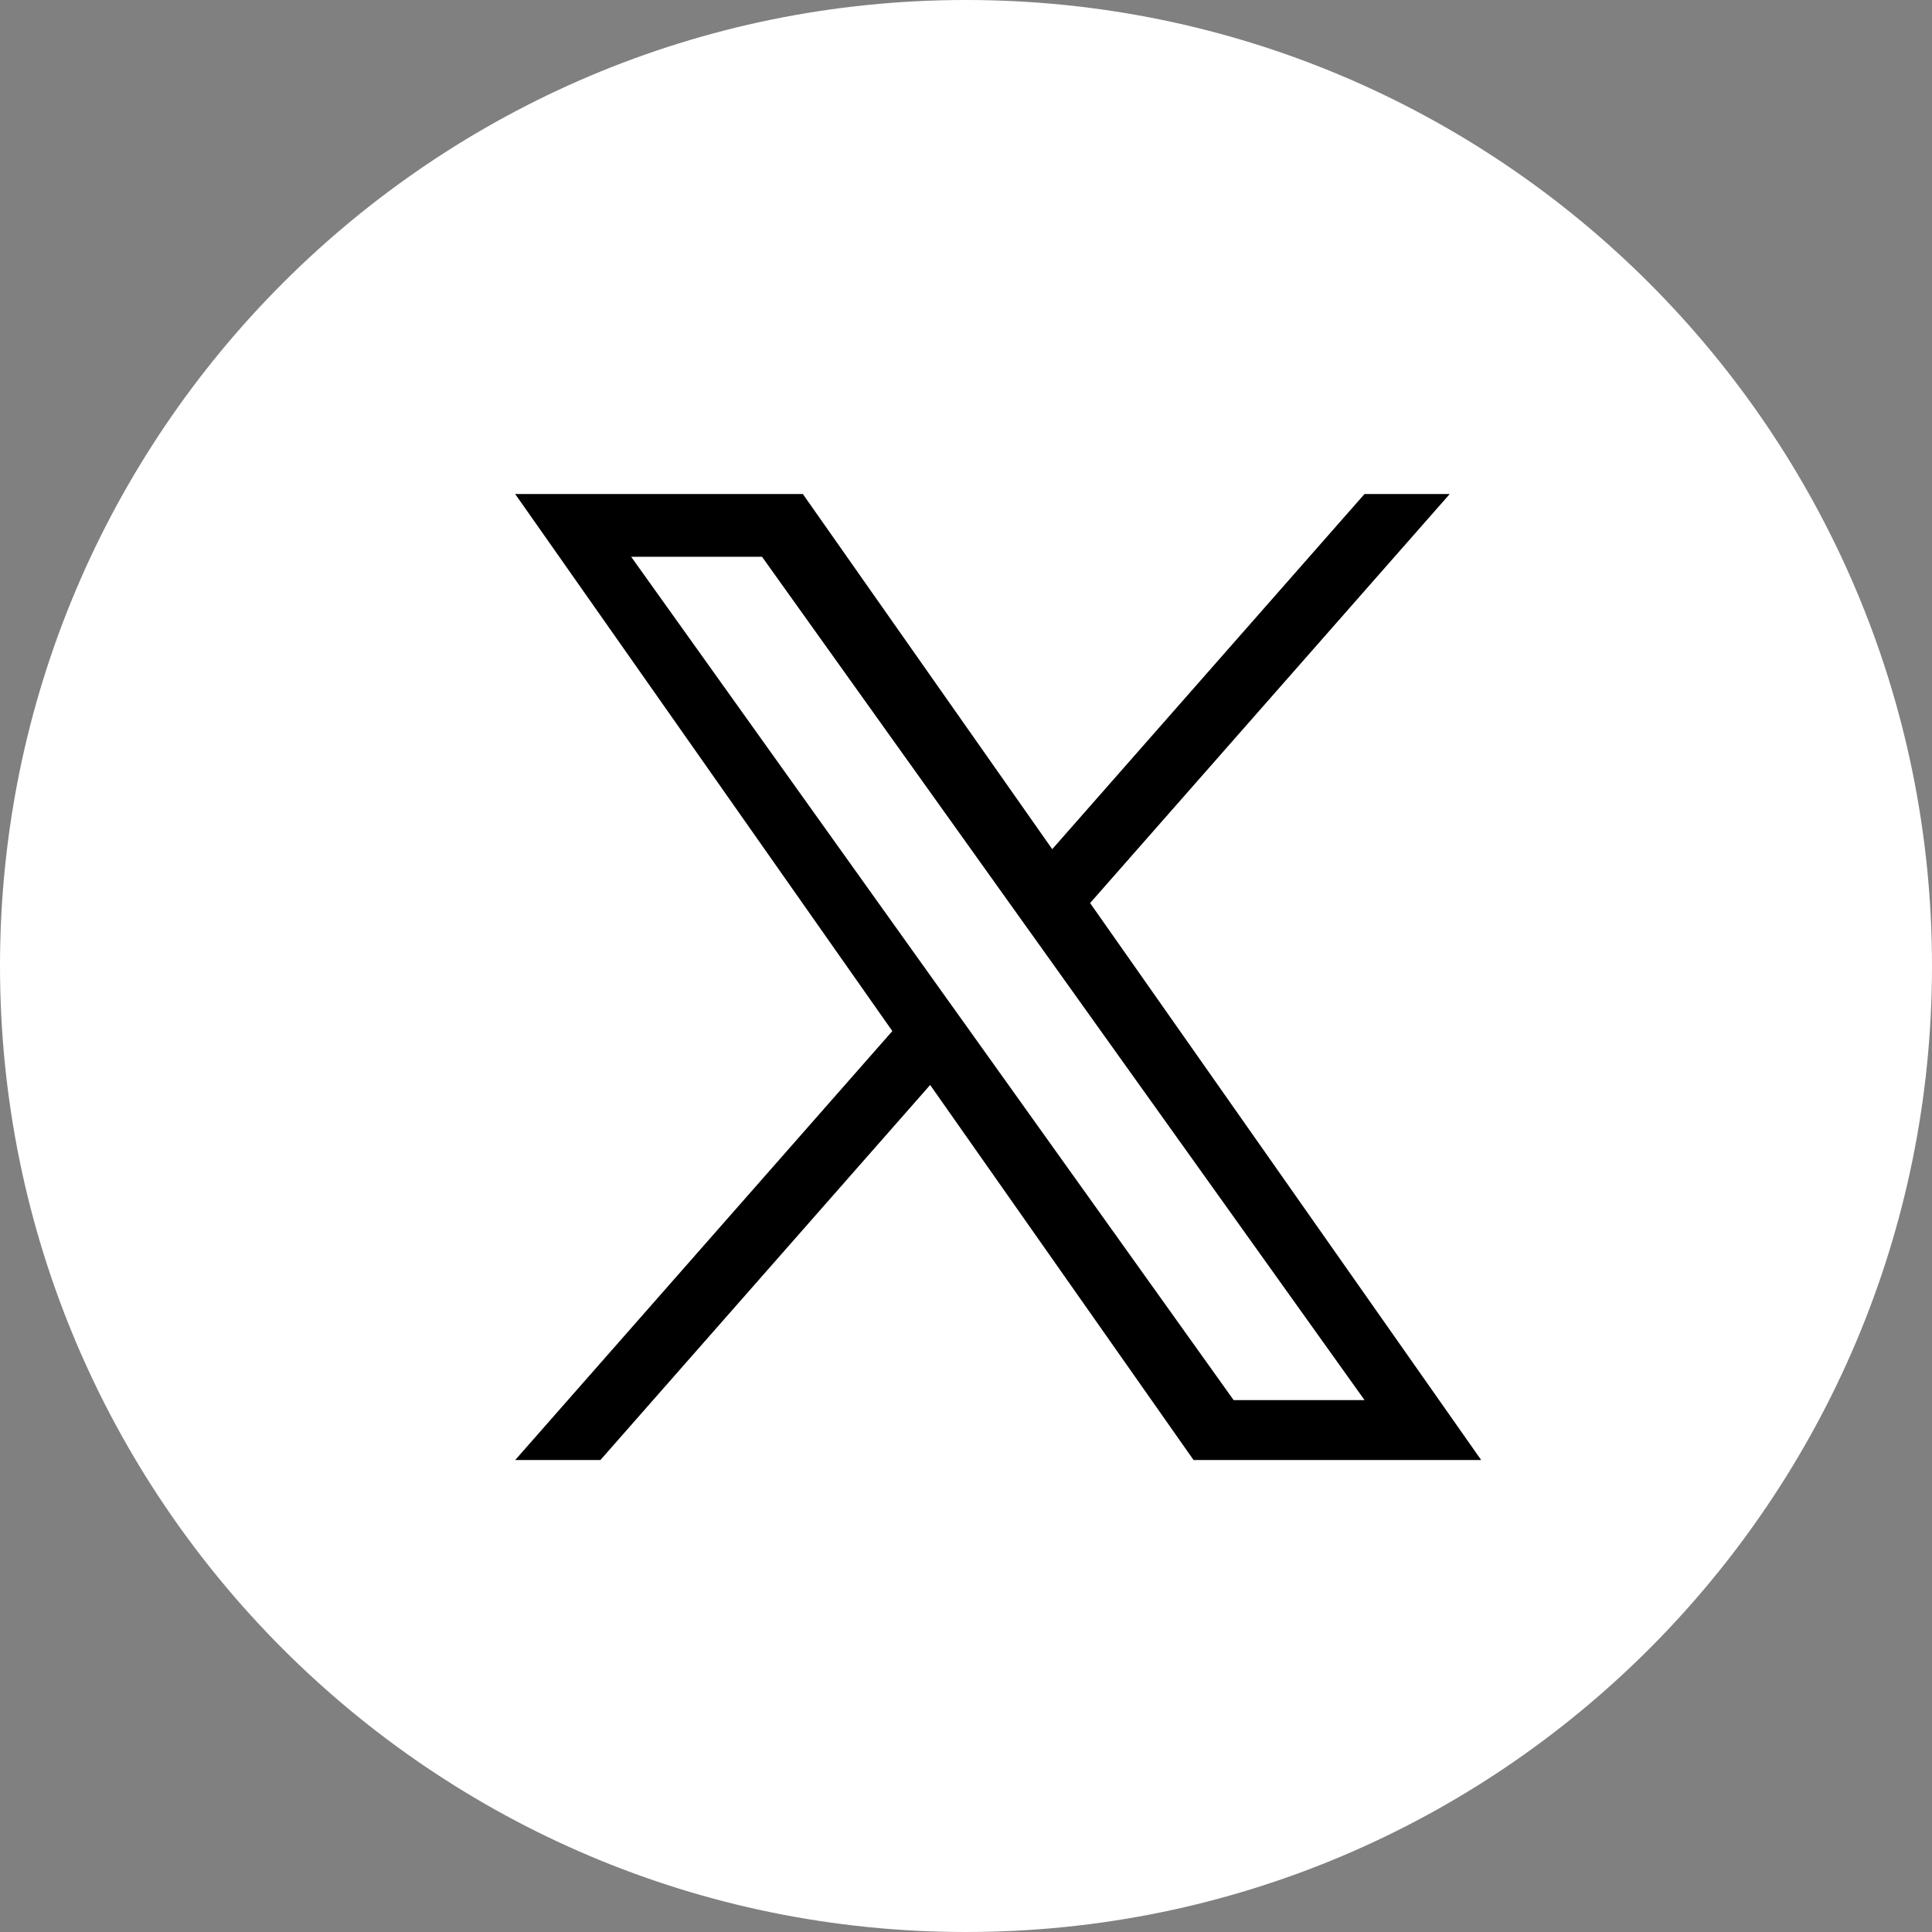
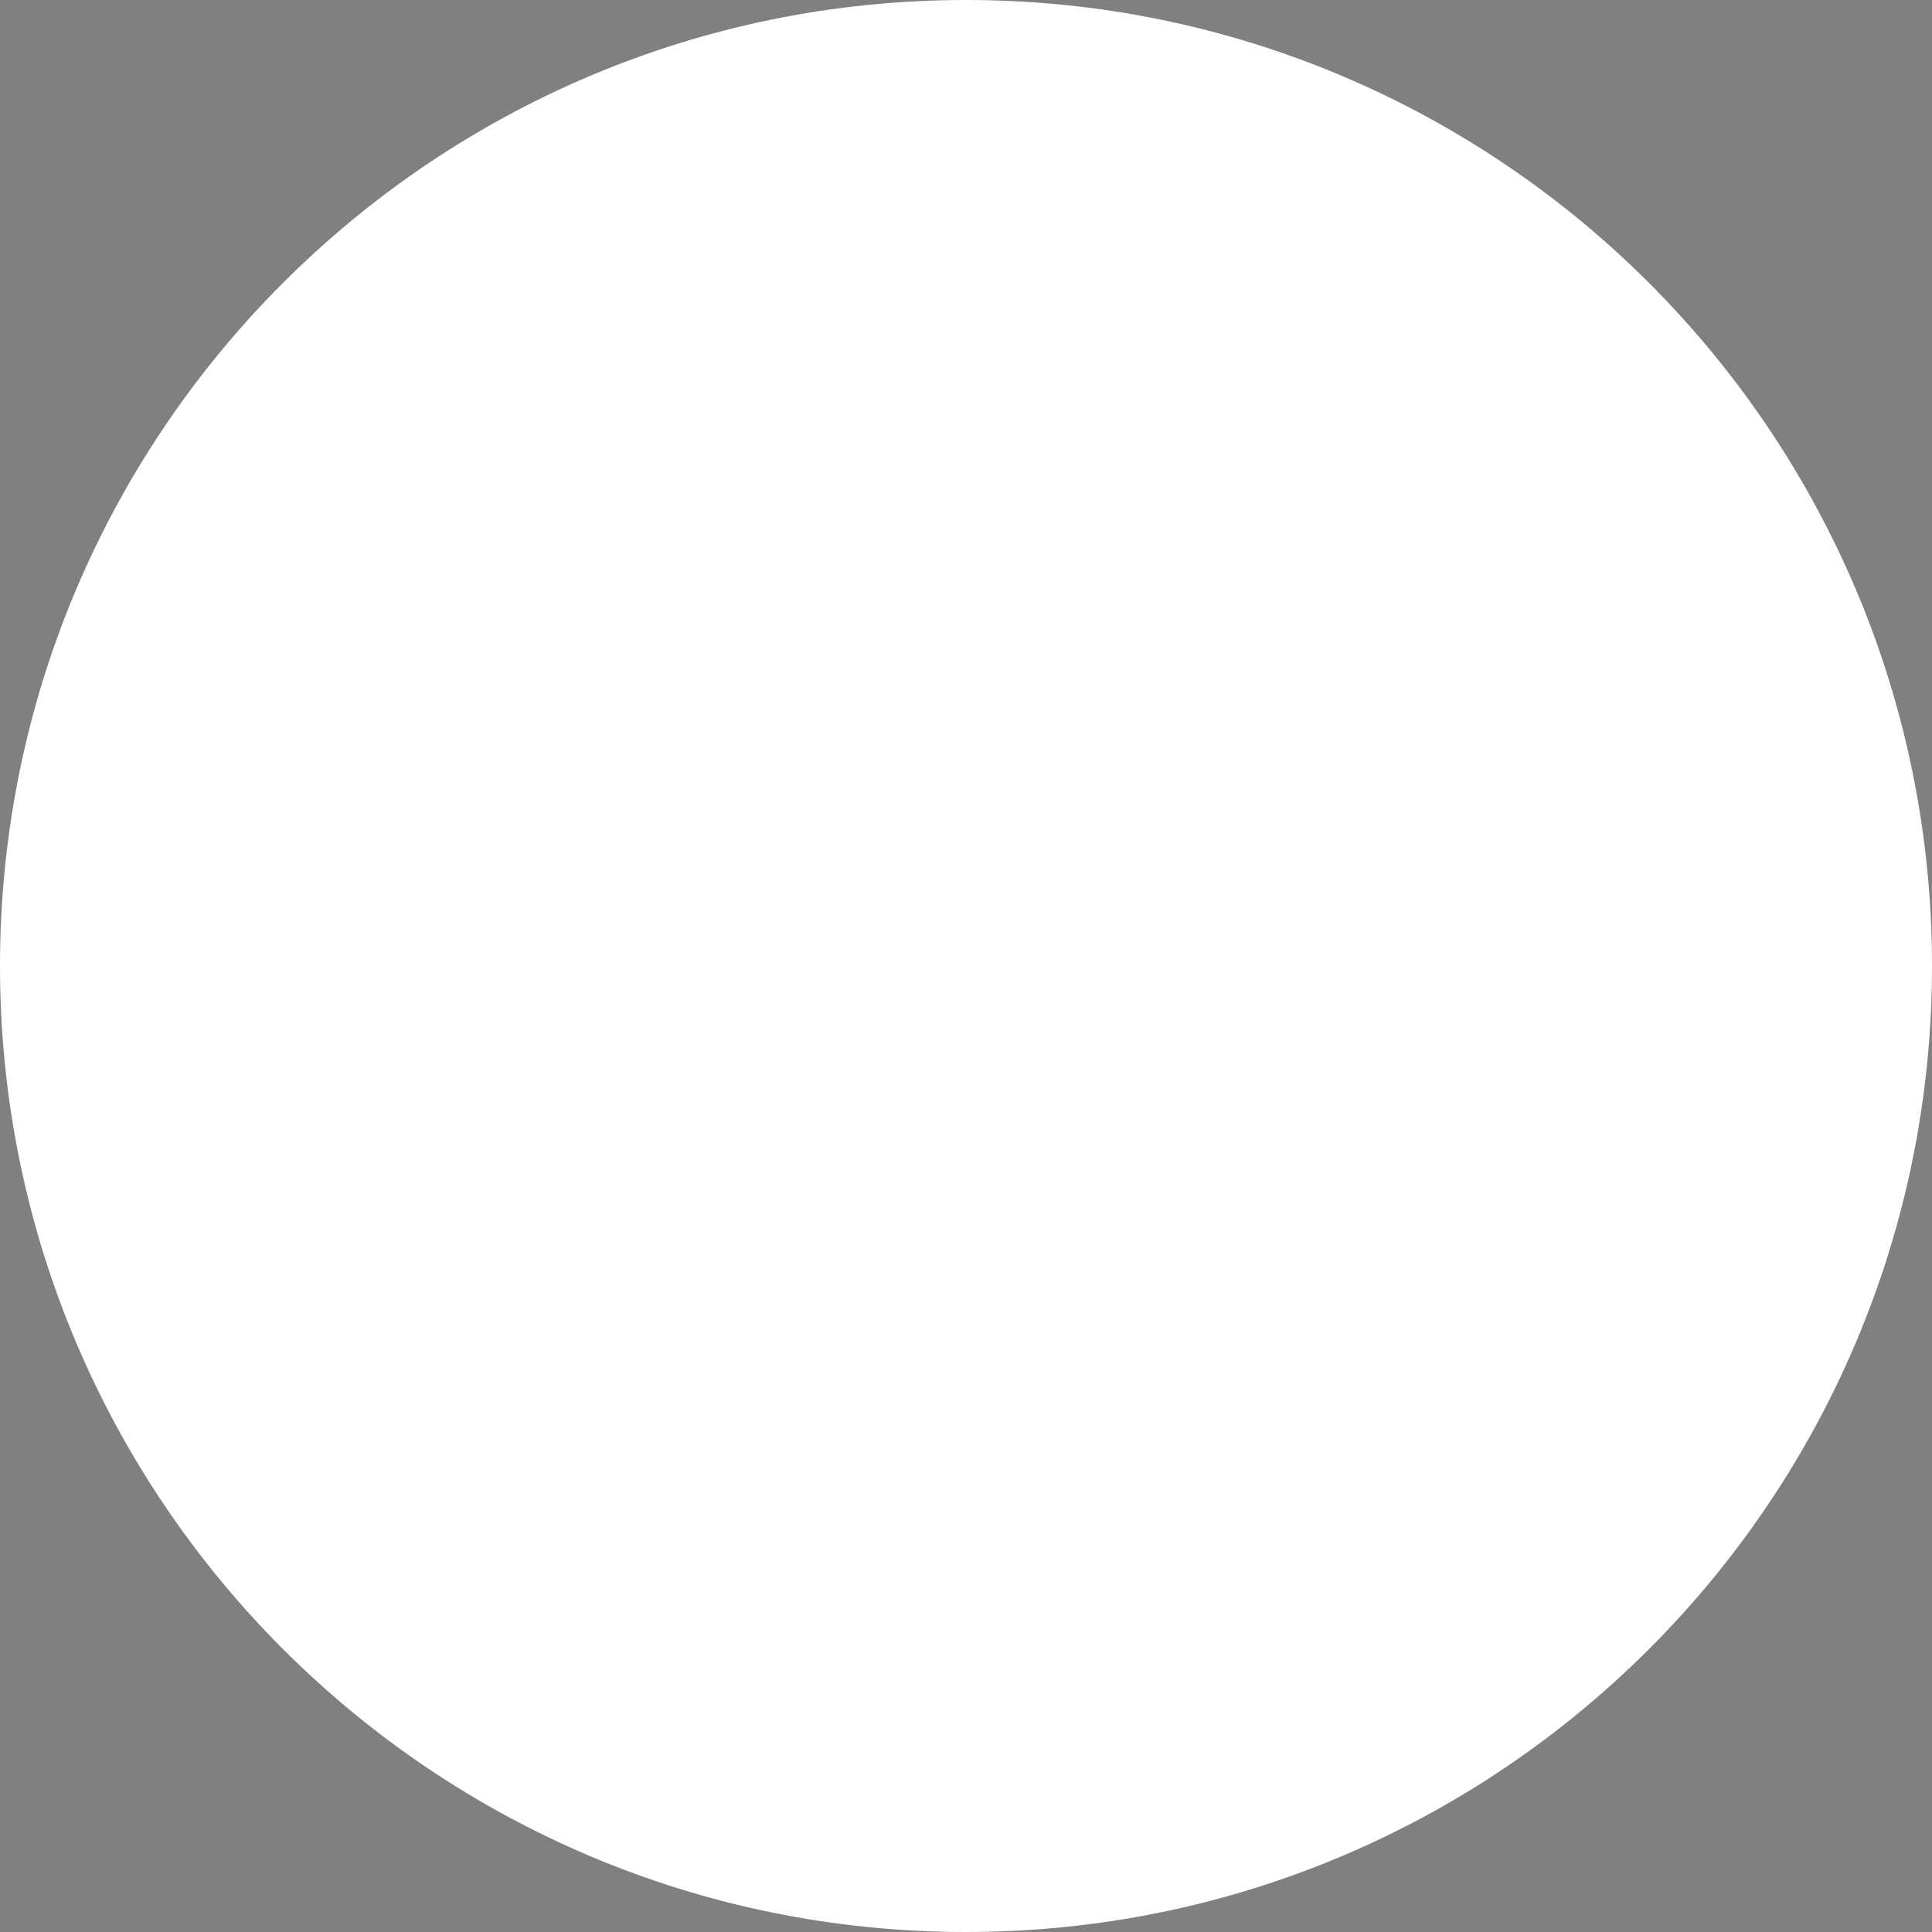
<svg xmlns="http://www.w3.org/2000/svg" width="38" height="38" viewBox="0 0 38 38" fill="none">
  <rect x="0" y="0" width="38" height="38" fill="#808080" stroke="none" />
  <path d="M19 38C29.493 38 38 29.493 38 19C38 8.507 29.493 0 19 0C8.507 0 0 8.507 0 19C0 29.493 8.507 38 19 38Z" fill="white" />
-   <path d="M21.441 17.762L28.514 9.717H26.838L20.696 16.702L15.791 9.717L10.133 9.717L17.551 20.28L10.133 28.717H11.809L18.295 21.34L23.476 28.717H29.133L21.441 17.762ZM19.145 20.373L18.393 19.321L12.414 10.951H14.988L19.814 17.706L20.566 18.758L26.839 27.538H24.264L19.145 20.373Z" fill="black" />
</svg>